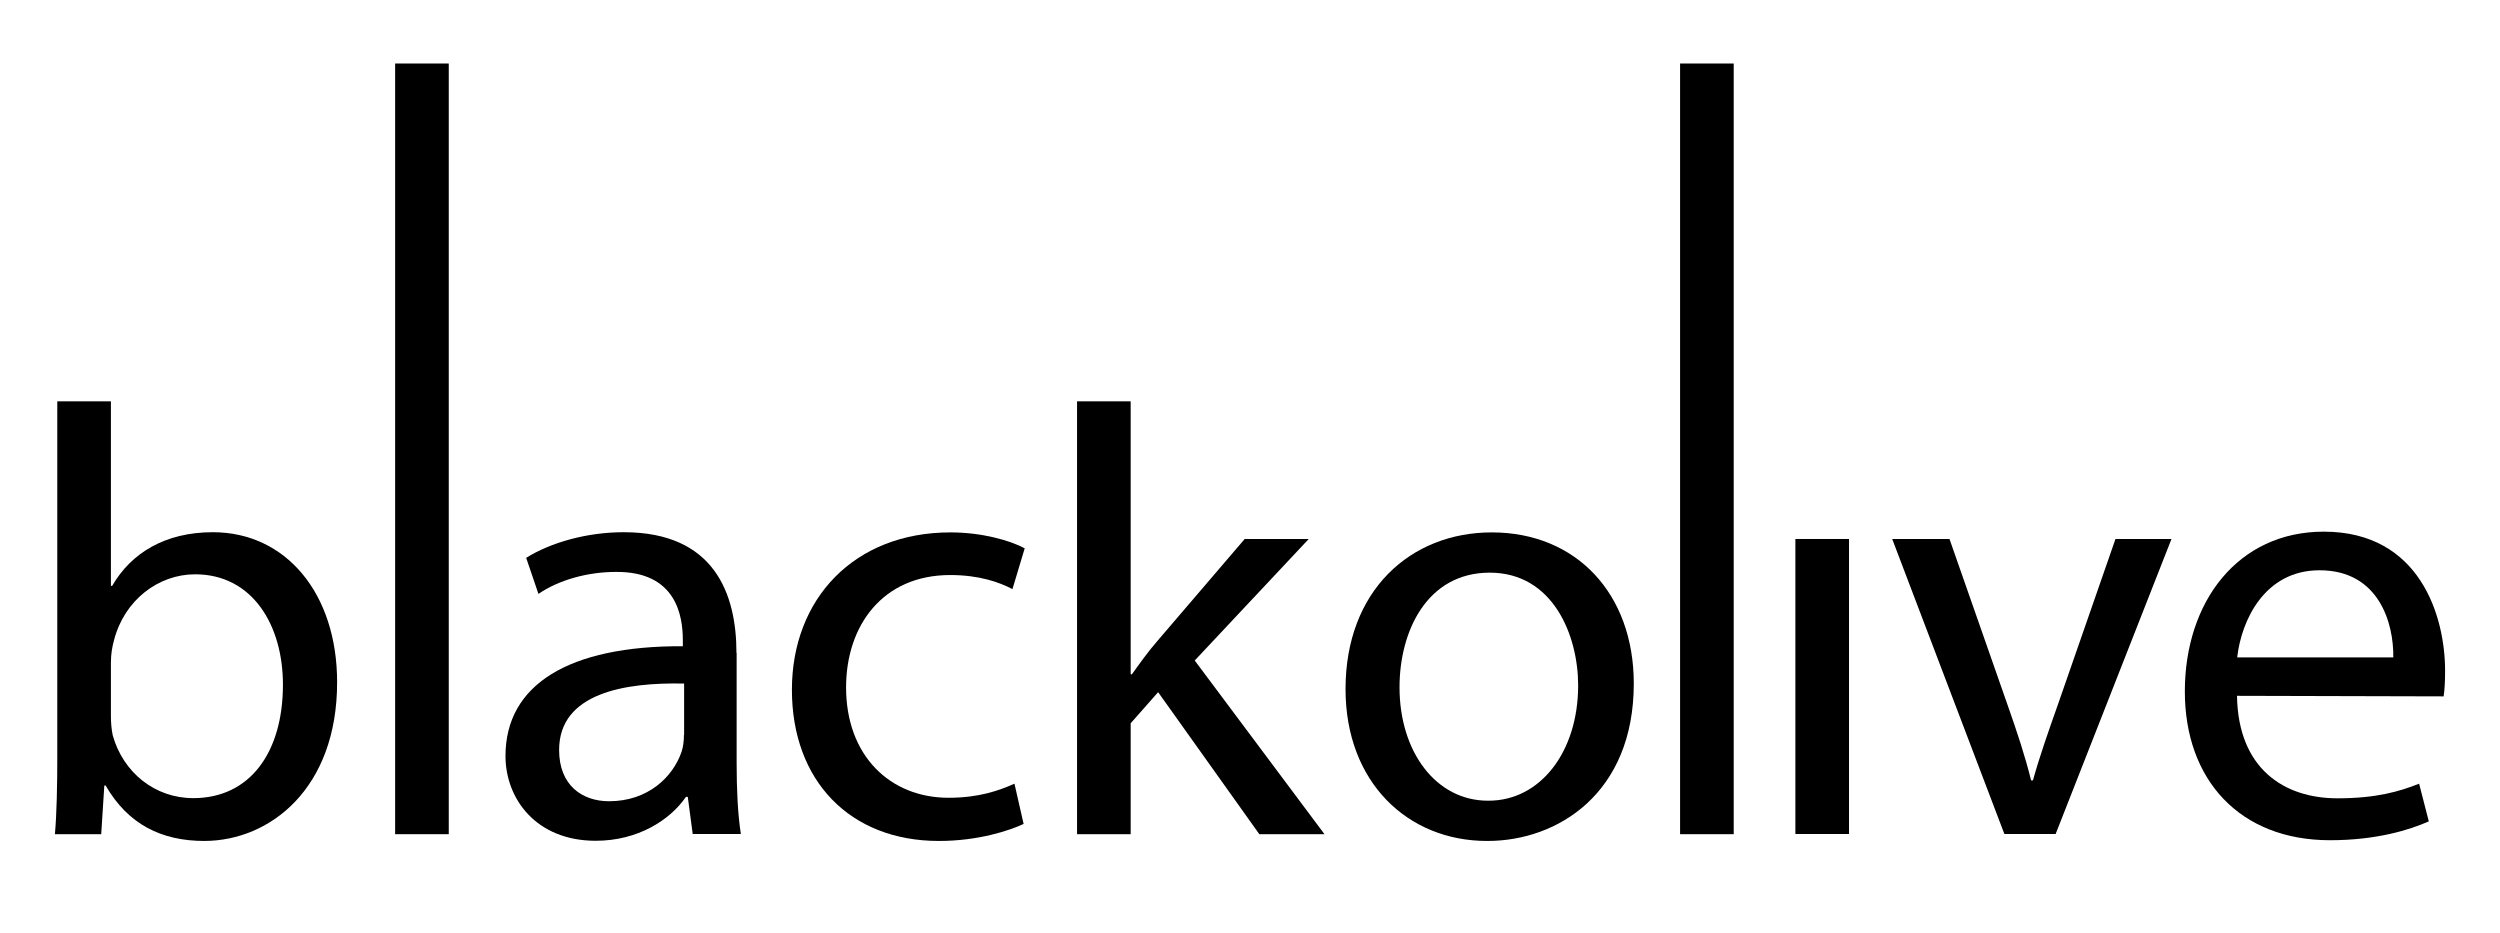
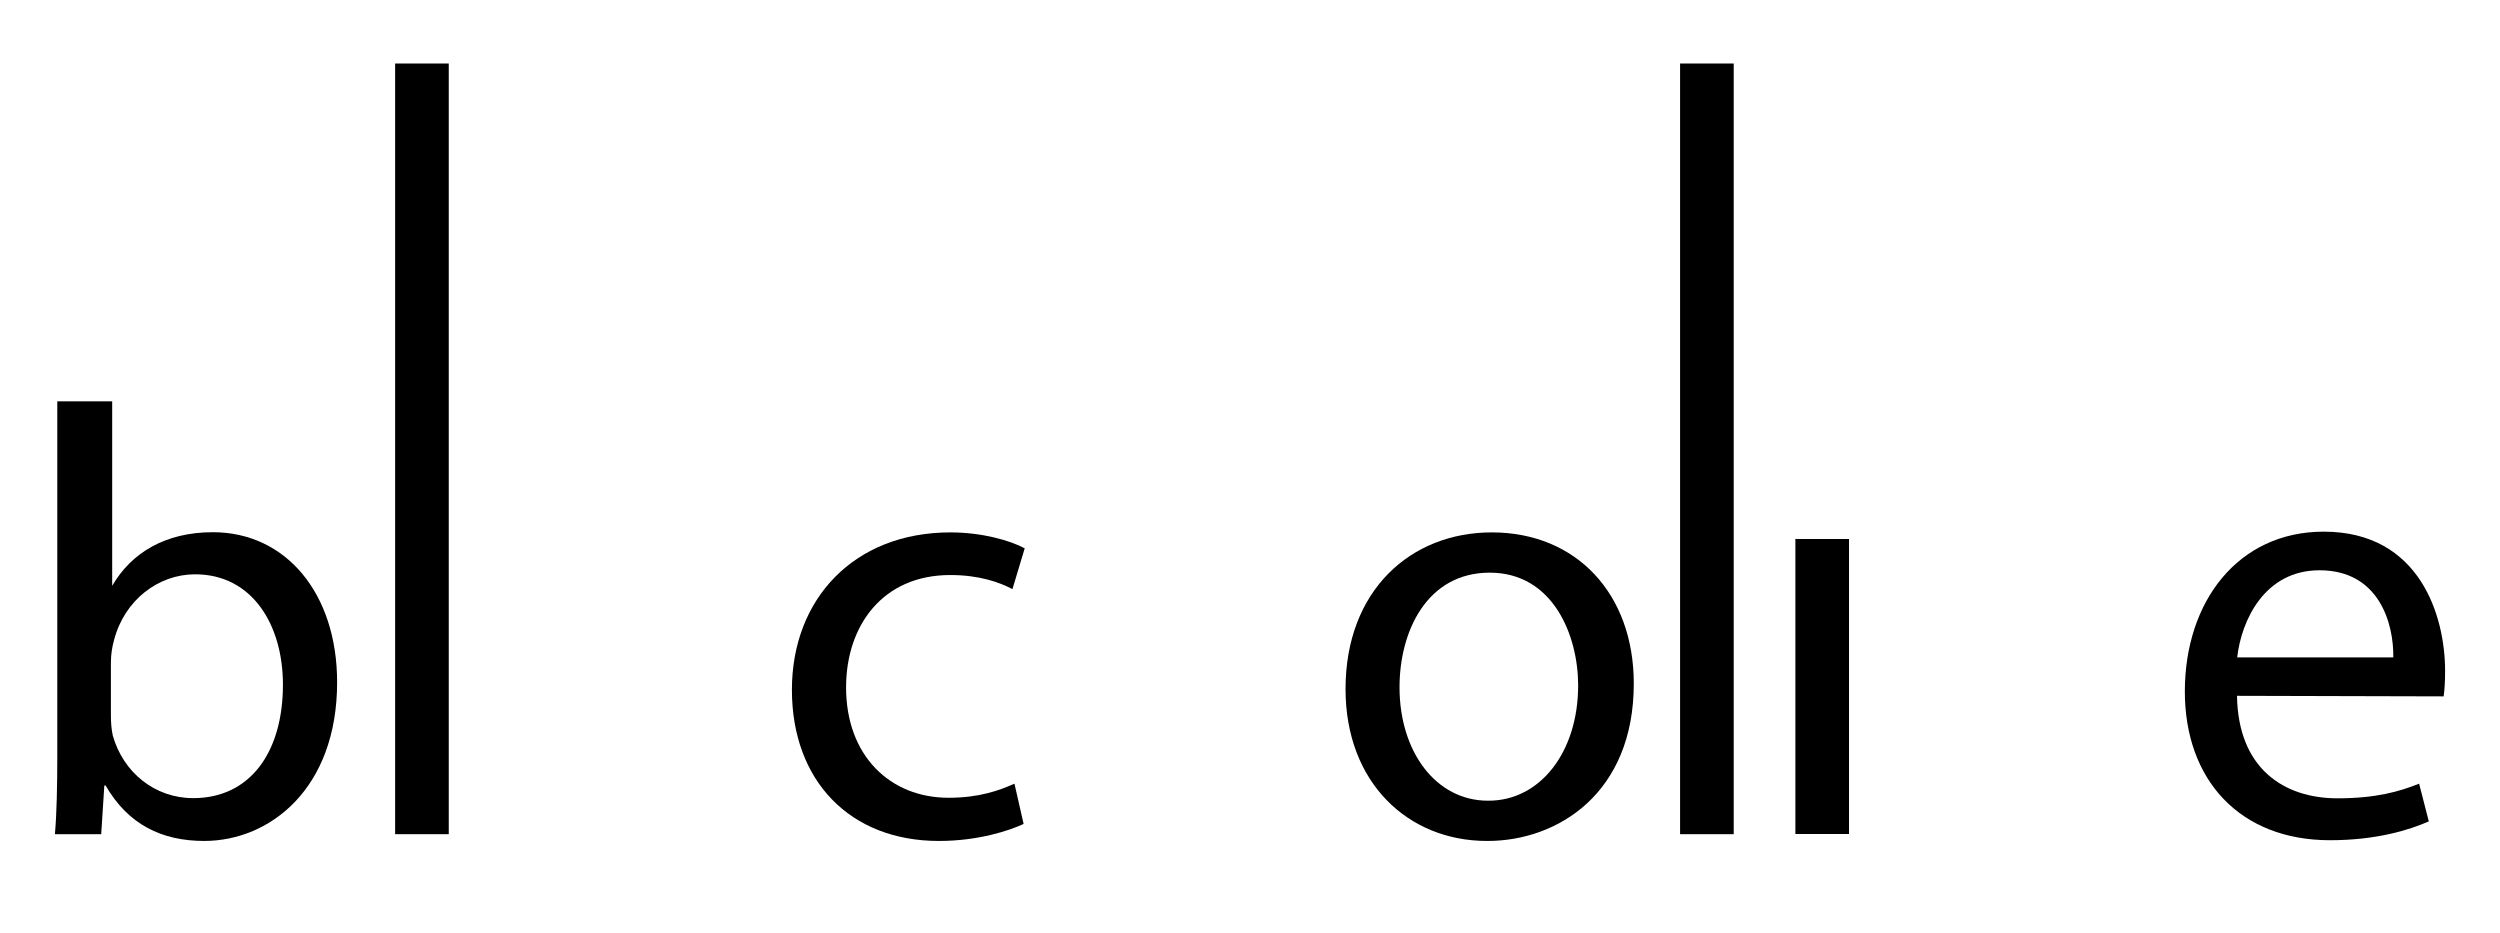
<svg xmlns="http://www.w3.org/2000/svg" version="1.1" id="Ebene_1" x="0px" y="0px" viewBox="0 0 1366 510" style="enable-background:new 0 0 1366 510;" xml:space="preserve">
  <rect x="215.9" y="34.7" width="29.3" height="421.1" />
-   <path d="M373.7,401.5c0,3-0.3,6.3-1.3,9.3c-4.7,13.7-18.3,27-39.6,27c-14.7,0-27.3-8.7-27.3-28c0-31.3,36.3-37,68.3-36.3v28H373.7z   M402.4,356.8c0-32.3-12-66-61.6-66c-20.3,0-40,5.7-53.3,14l6.7,19.7c11.3-7.7,27-12,42.3-12c33-0.3,36.6,24,36.6,37.3v3.3  c-62.3-0.3-96.9,21-96.9,60c0,23.3,16.7,46.3,49.3,46.3c23,0,40.6-11.3,49.3-24h1l2.7,20.3h26.3c-1.7-11-2.3-24.6-2.3-38.6v-60.3  H402.4z" />
  <path d="M519.2,314.2c16,0,27,4,34,7.7l6.7-22.3c-8-4.3-23.3-8.7-40.6-8.7c-52.6,0-86.6,36.3-86.6,86c0,49.6,31.6,82.6,80.3,82.6  c21.6,0,38.6-5.7,46.3-9.3l-5-22c-8.3,3.7-19.3,7.7-36,7.7c-32,0-56-23-56-60.3C462.3,341.8,482.3,314.2,519.2,314.2" />
-   <path d="M715.1,294.5h-35l-47.6,55.6c-4.7,5.3-10,12.7-14,18.3h-0.7V219.3h-29.3v236.5h29.3v-60.6l15-17l55.3,77.6h35.6l-70.9-94.9  L715.1,294.5z" />
  <path d="M813.4,437.5H813c-28.3,0-48.3-26.6-48.3-62c0-30.6,15-62.6,49.3-62.6c34.6,0,48.3,34.3,48.3,61.6  C862.3,411.1,841.4,437.5,813.4,437.5 M815.1,290.9c-44.3,0-79.9,31.7-79.9,85.6c0,51,34,83,77.3,83h0.3c38.3,0,79.9-26,79.9-86  C892.7,324.5,861.4,290.9,815.1,290.9" />
  <rect x="918" y="34.7" width="29.3" height="421.1" />
  <rect x="981" y="294.5" width="29.3" height="161.2" />
-   <path d="M1124.5,384.8c-5.3,15-10,28.3-13.7,41.6h-1c-3.3-13.3-7.7-26.6-13-41.6l-31.6-90.3h-31.3l61.3,161.2h28l63.3-161.2h-30.6  L1124.5,384.8z" />
  <path d="M1222.4,359.2c2.3-20.3,15-47.6,45-47.6c32.7,0,40.6,29.3,40.3,47.6H1222.4z M1336,366.5c0-29.6-13.6-76-66.3-76  c-46.9,0-75.9,38.3-75.9,87.3c0,48.3,30,81.3,79.3,81.3c25.6,0,43.6-5.7,54-10.3l-5.3-20.6c-10.7,4.3-23.6,8-44.6,8  c-29.3,0-54.3-16.3-54.9-56l112.9,0.3C1335.7,377.2,1336,372.5,1336,366.5" />
-   <path d="M184.2,372.8c0-48.6-28-82-67.9-82c-26,0-44.6,11.3-55,29.3h-0.7V219.3H31.3v194.9c0,14.3-0.3,30.6-1.3,41.6h25.3l1.7-26.6  h0.7c12.3,21.3,30.6,30.3,54,30.3C147.6,459.4,184.2,430.8,184.2,372.8z M105.6,436.1c-21,0-38.3-14-44-34.3c-0.7-3.3-1-7-1-10.7  v-29c0-4.7,0.7-8.7,1.7-12.3c5.7-22,24.3-36,44.3-36c31.3,0,48,27.7,48,60.3C154.6,411.1,136.6,436.1,105.6,436.1z" />
+   <path d="M184.2,372.8c0-48.6-28-82-67.9-82c-26,0-44.6,11.3-55,29.3V219.3H31.3v194.9c0,14.3-0.3,30.6-1.3,41.6h25.3l1.7-26.6  h0.7c12.3,21.3,30.6,30.3,54,30.3C147.6,459.4,184.2,430.8,184.2,372.8z M105.6,436.1c-21,0-38.3-14-44-34.3c-0.7-3.3-1-7-1-10.7  v-29c0-4.7,0.7-8.7,1.7-12.3c5.7-22,24.3-36,44.3-36c31.3,0,48,27.7,48,60.3C154.6,411.1,136.6,436.1,105.6,436.1z" />
</svg>